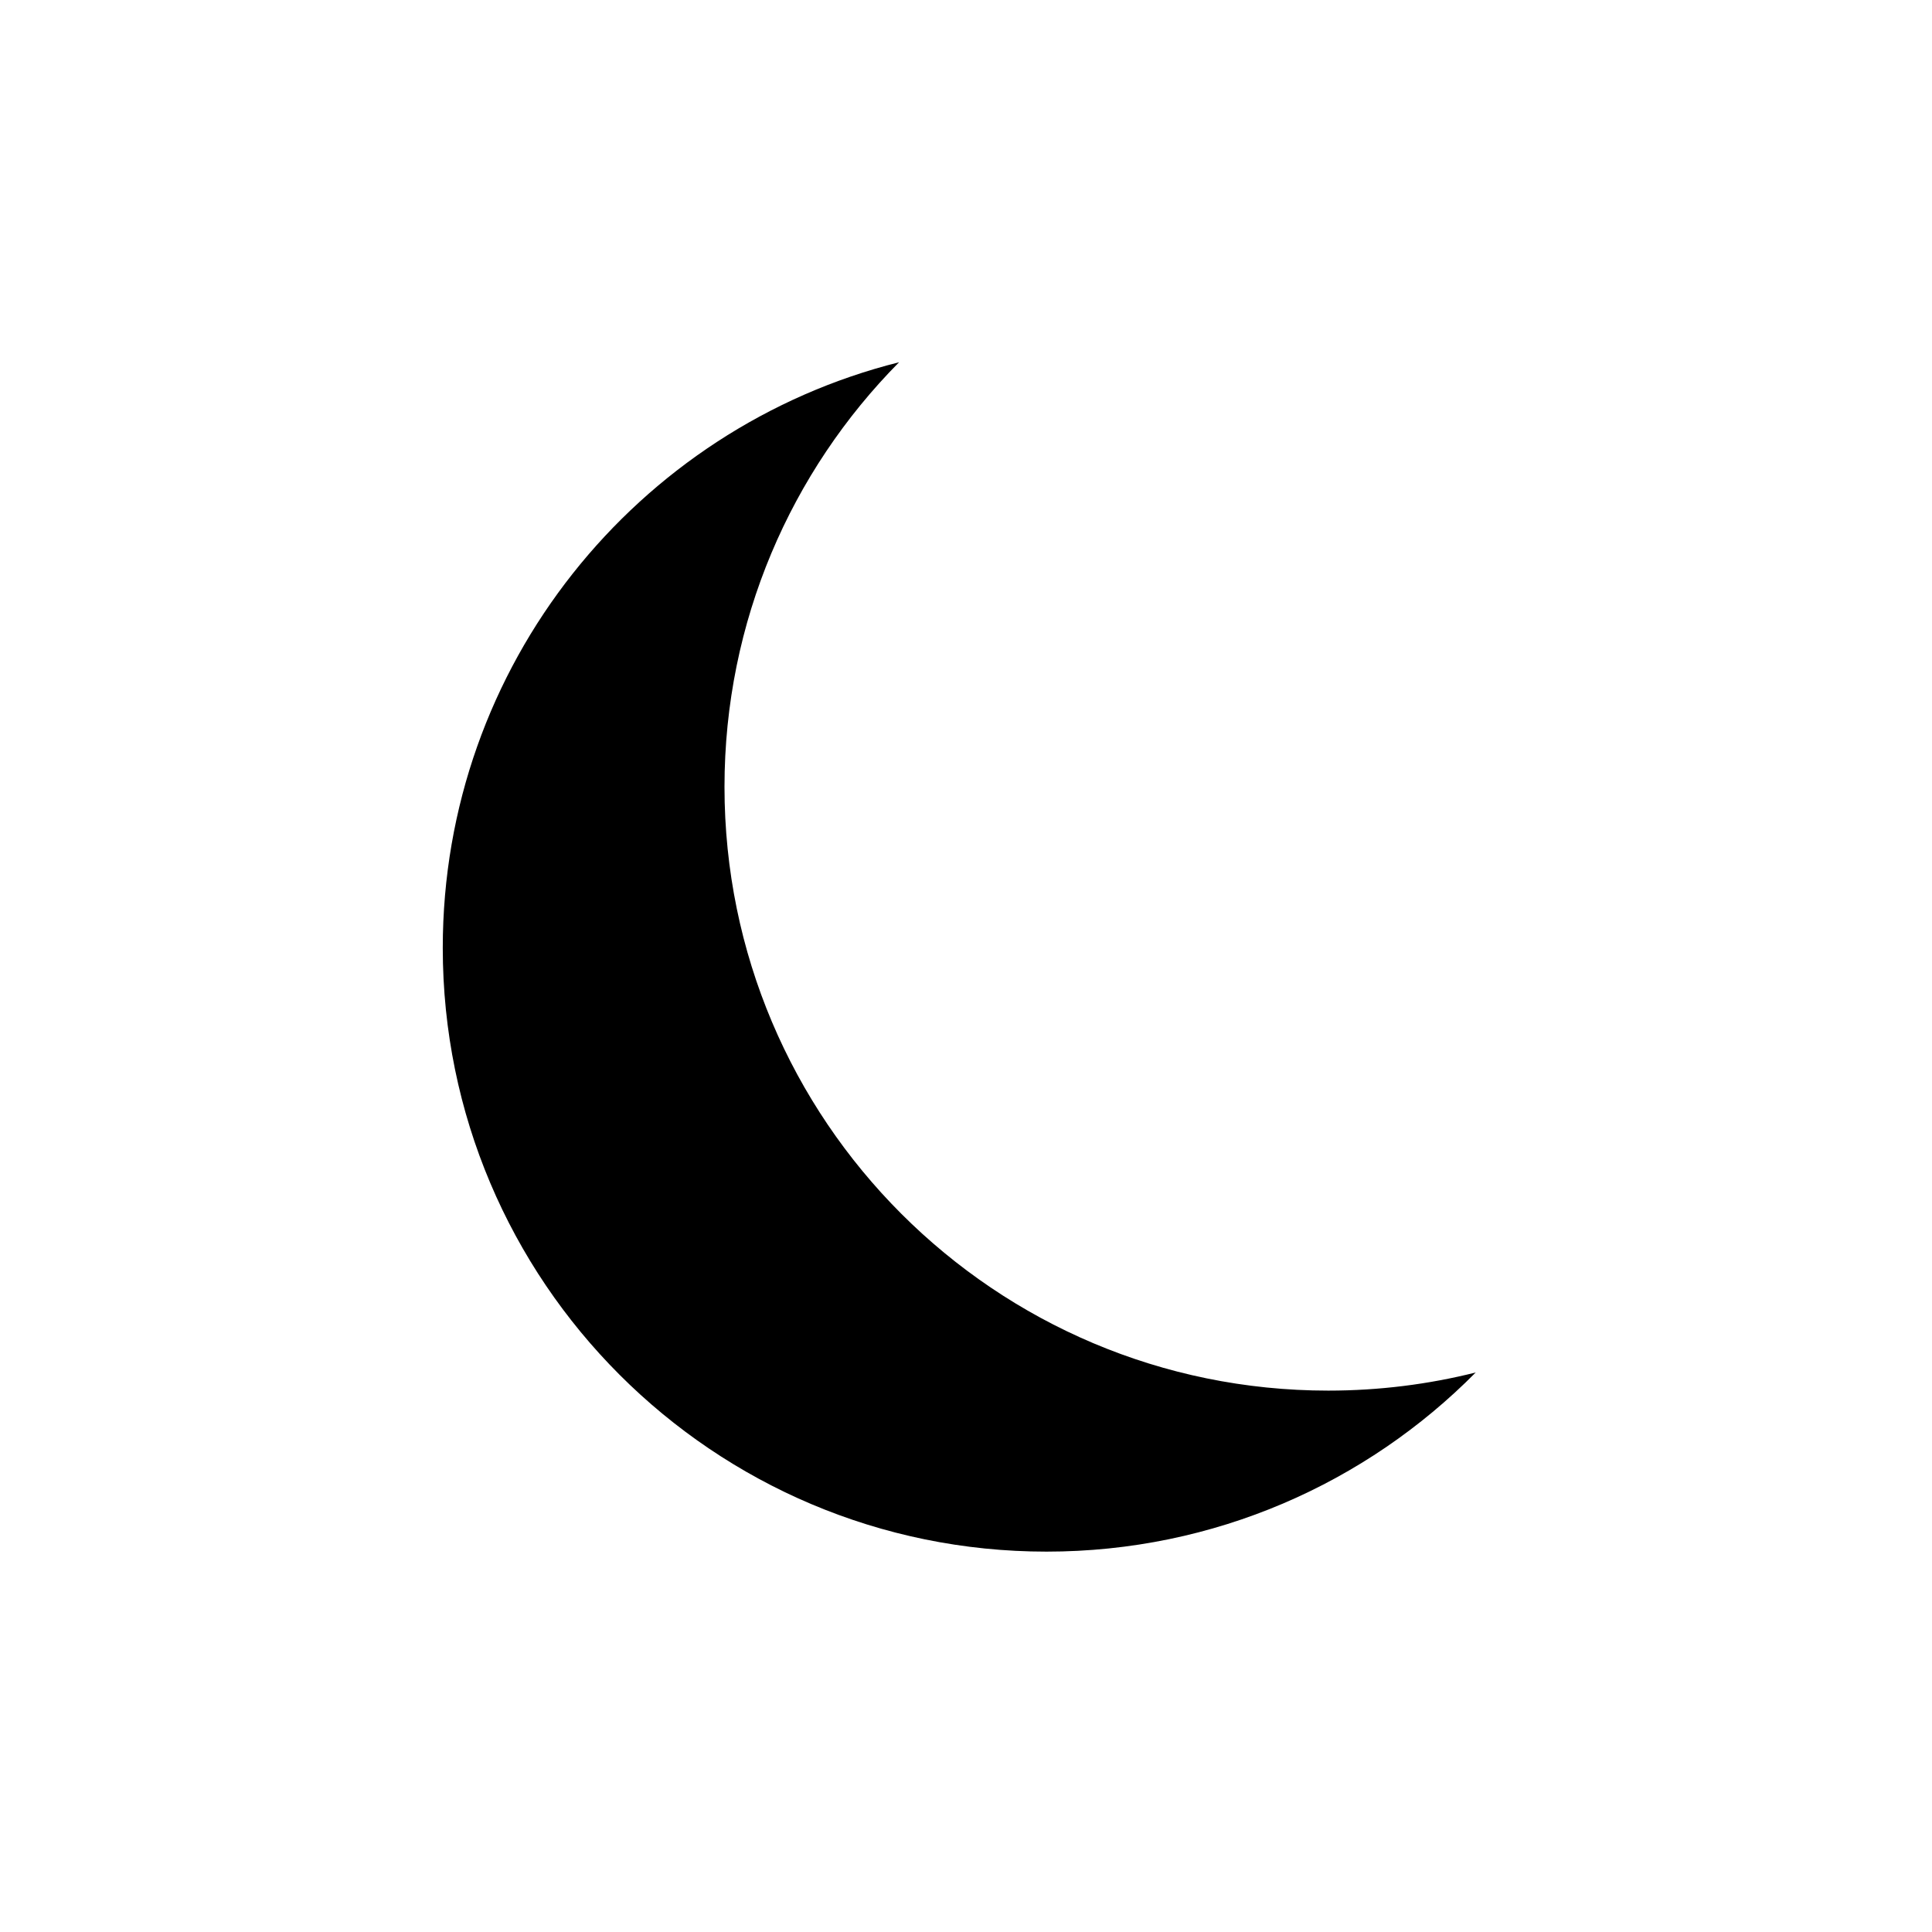
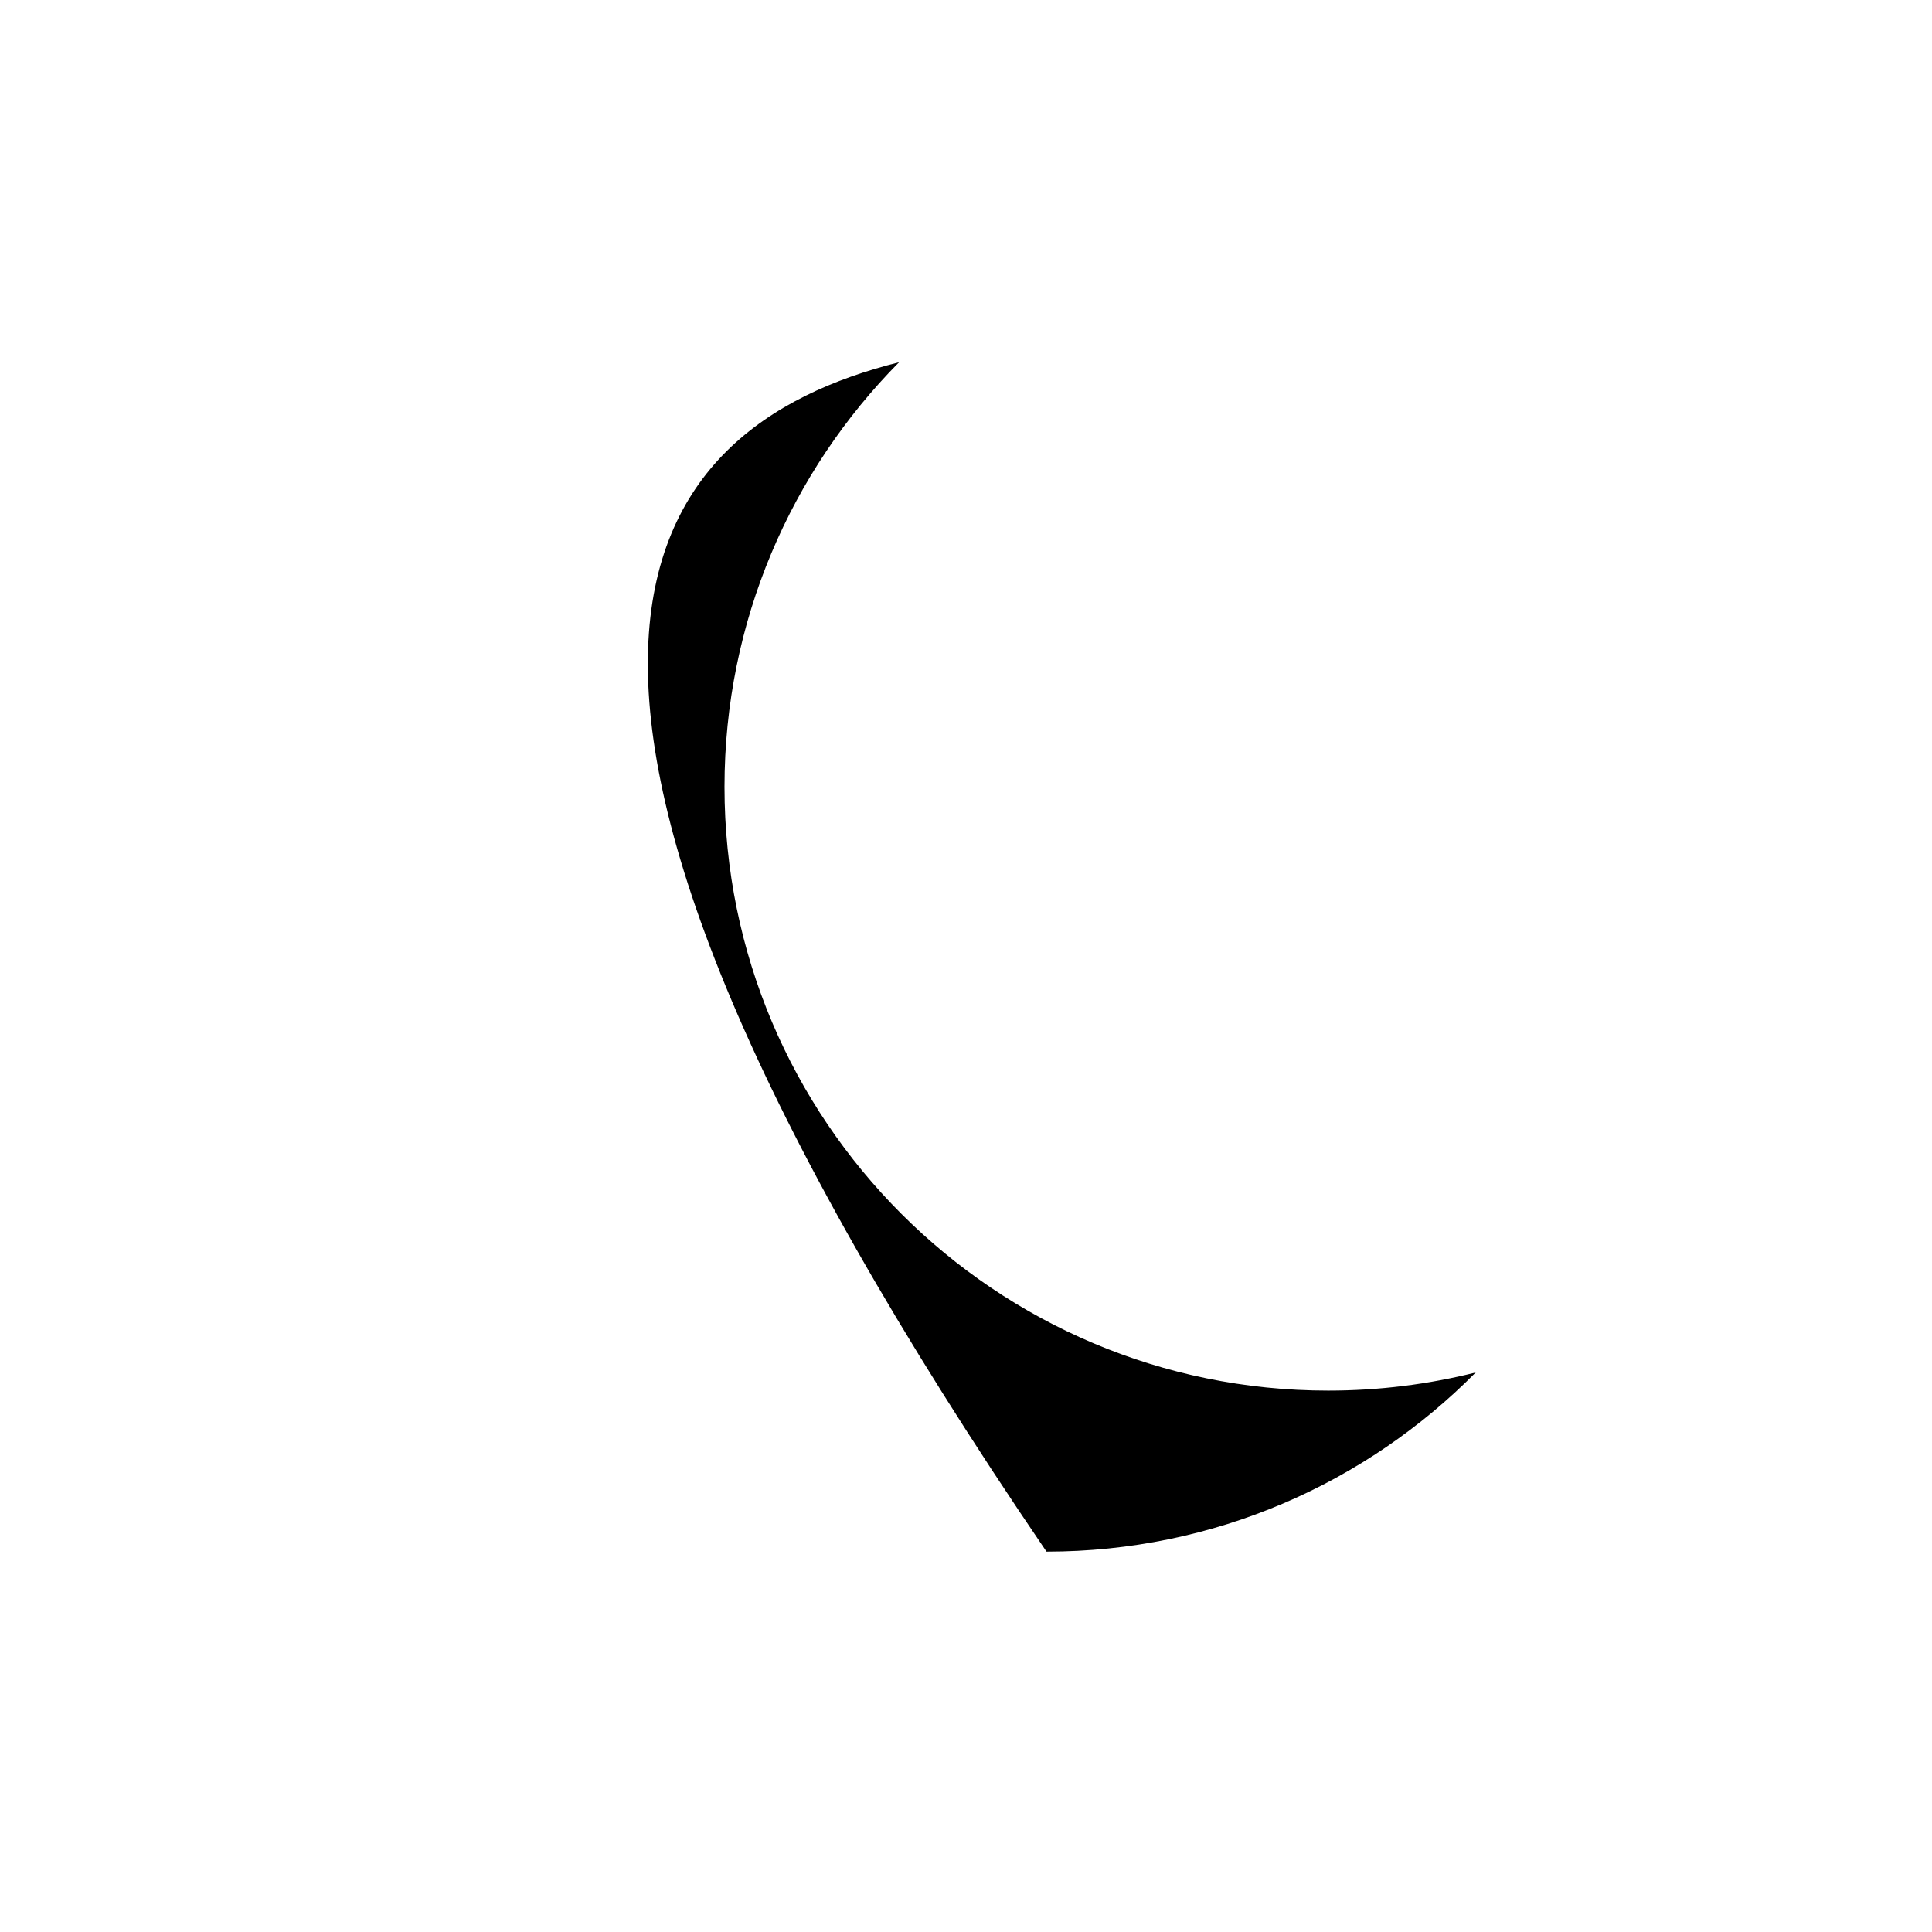
<svg xmlns="http://www.w3.org/2000/svg" width="800px" height="800px" viewBox="0 0 75.99 75.99" version="1.1" baseProfile="full" enable-background="new 0 0 75.99 75.99" xml:space="preserve">
-   <path fill="#000000" fill-opacity="1" stroke-width="0.2" stroke-linejoin="round" d="M 41.161,61.029C 28.046,61.029 17.415,50.397 17.415,37.282C 17.415,26.168 25.05,16.836 35.362,14.248C 31.117,18.538 28.496,24.438 28.496,30.949C 28.496,44.065 39.128,54.696 52.243,54.696C 54.244,54.696 56.187,54.449 58.043,53.983C 53.739,58.334 47.765,61.029 41.161,61.029 Z " />
+   <path fill="#000000" fill-opacity="1" stroke-width="0.2" stroke-linejoin="round" d="M 41.161,61.029C 17.415,26.168 25.05,16.836 35.362,14.248C 31.117,18.538 28.496,24.438 28.496,30.949C 28.496,44.065 39.128,54.696 52.243,54.696C 54.244,54.696 56.187,54.449 58.043,53.983C 53.739,58.334 47.765,61.029 41.161,61.029 Z " />
</svg>